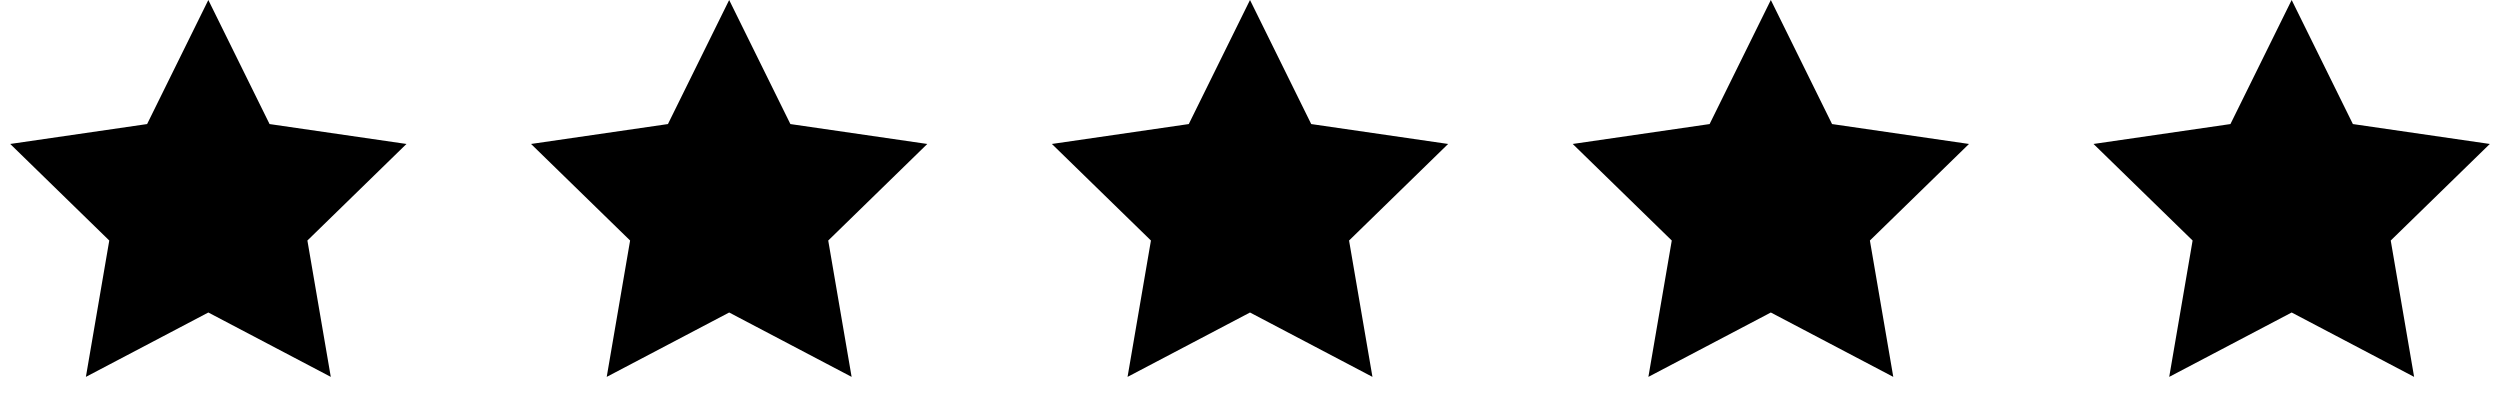
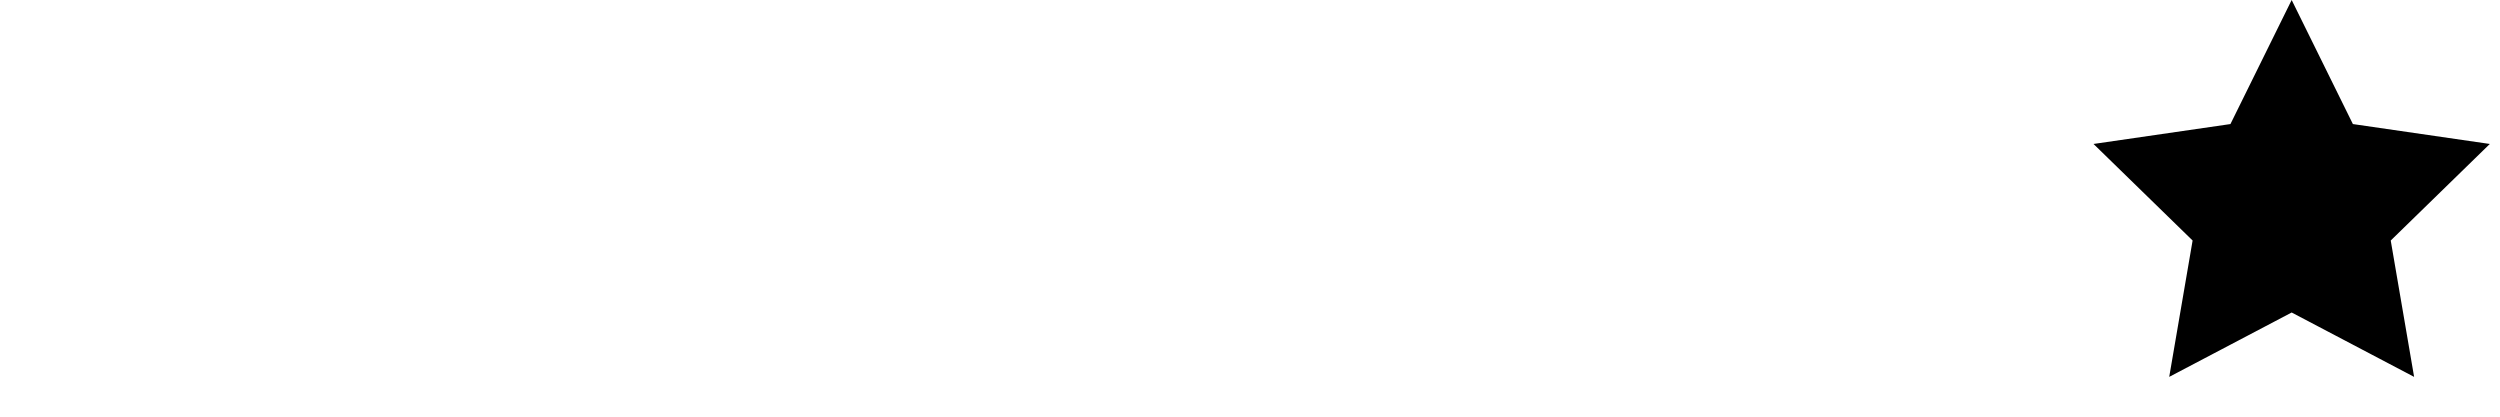
<svg xmlns="http://www.w3.org/2000/svg" width="96" height="16" viewBox="0 0 96 16" fill="none">
-   <path d="M8 0L10.351 4.764L15.608 5.528L11.804 9.236L12.702 14.472L8 12L3.298 14.472L4.196 9.236L0.392 5.528L5.649 4.764L8 0Z" fill="black" />
-   <path d="M28 0L30.351 4.764L35.608 5.528L31.804 9.236L32.702 14.472L28 12L23.298 14.472L24.196 9.236L20.392 5.528L25.649 4.764L28 0Z" fill="black" />
-   <path d="M48 0L50.351 4.764L55.608 5.528L51.804 9.236L52.702 14.472L48 12L43.298 14.472L44.196 9.236L40.392 5.528L45.649 4.764L48 0Z" fill="black" />
-   <path d="M68 0L70.351 4.764L75.609 5.528L71.804 9.236L72.702 14.472L68 12L63.298 14.472L64.196 9.236L60.392 5.528L65.649 4.764L68 0Z" fill="black" />
  <path d="M88 0L90.351 4.764L95.609 5.528L91.804 9.236L92.702 14.472L88 12L83.298 14.472L84.196 9.236L80.391 5.528L85.649 4.764L88 0Z" fill="black" />
</svg>